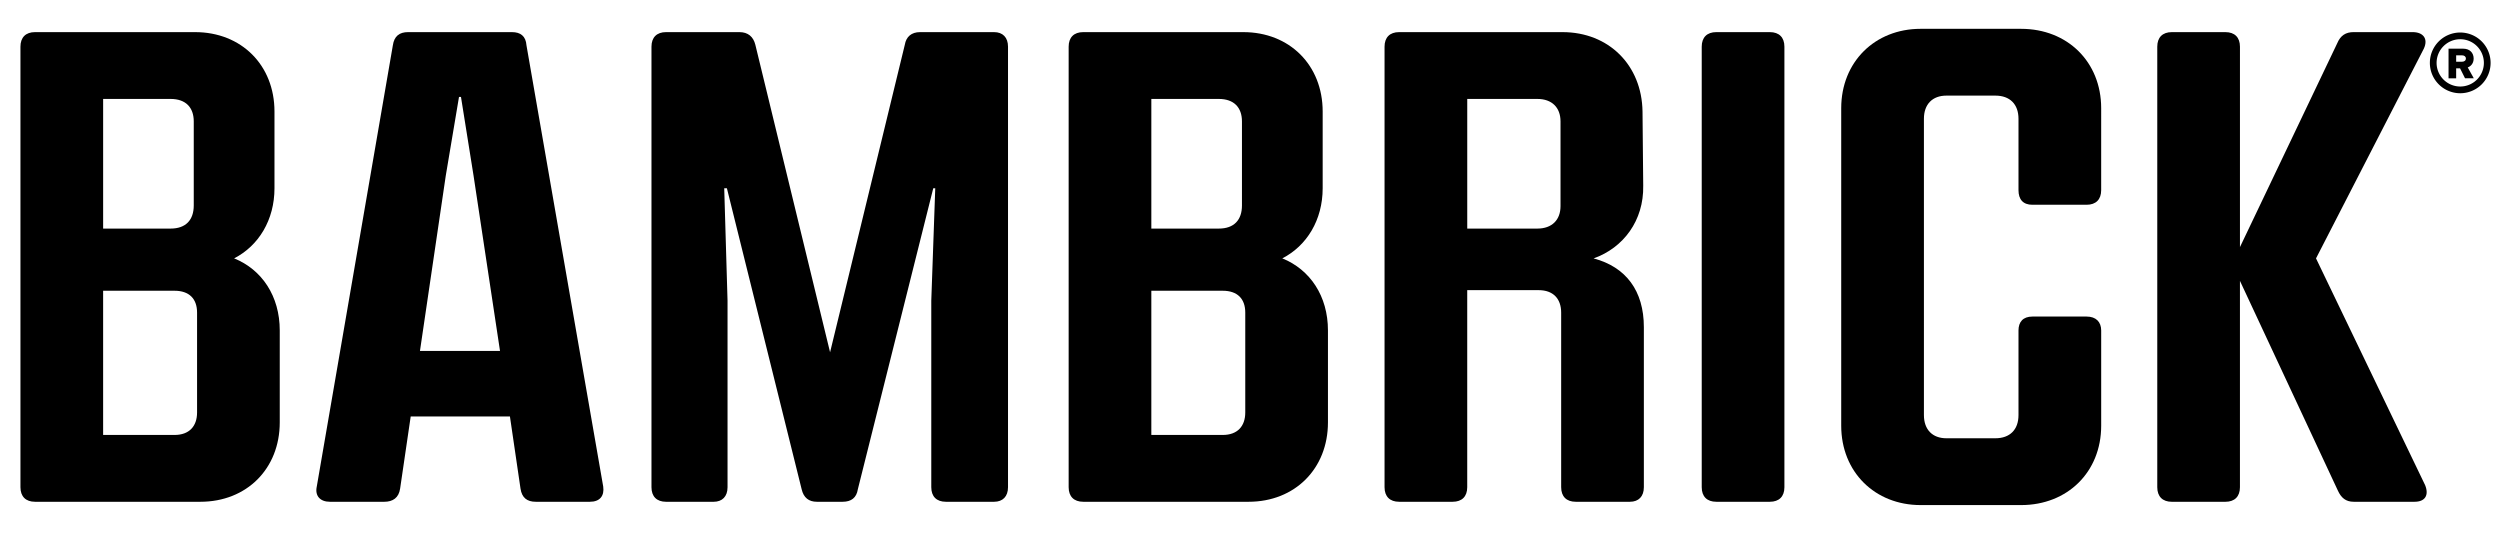
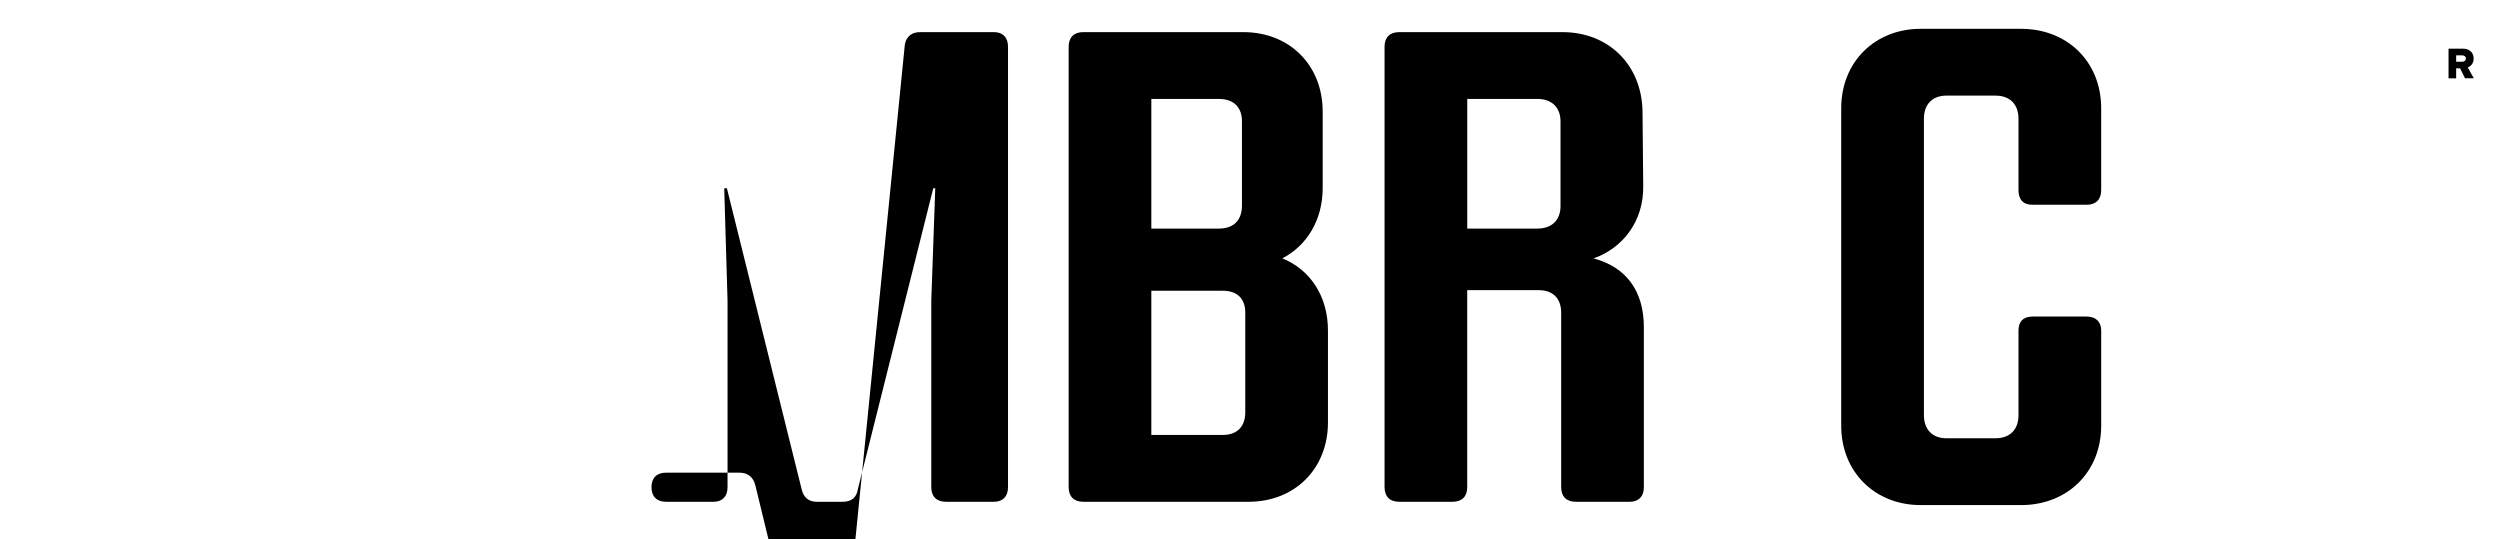
<svg xmlns="http://www.w3.org/2000/svg" id="Layer_1" data-name="Layer 1" viewBox="0 0 8433.13 1819.05">
  <title>bm-logo-web-dark-2</title>
-   <path d="M943.67,1114.7v310.15c0,156.18-111.56,267.75-267.76,267.75H118.08c-31.23,0-49.1-17.84-49.1-49.08V157.45c0-31.23,17.87-49.09,49.1-49.09h540c156.19,0,267.81,111.56,267.81,267.77V635c0,107.11-53.54,194.13-136.1,236.52C883.49,909.42,943.67,998.67,943.67,1114.7Zm-595.76-781V771.07H575.5c51.32,0,78.09-29,78.09-78.1V409.59c0-46.86-26.77-75.86-78.09-75.86Zm316.85,720.7c0-46.85-26.77-73.63-75.87-73.63h-241v486.44h241c49.1,0,75.87-29,75.87-75.86Z" />
-   <path d="M1990.11,1692.6H1807.16c-29,0-46.86-13.38-51.38-44.62l-35.67-243.24H1385.42L1349.72,1648c-4.46,31.24-24.55,44.63-53.55,44.63h-183c-33.48,0-51.39-20.08-44.63-51.31L1325.17,153c4.47-31.24,22.31-44.63,51.38-44.63h350.32c29,0,46.87,13.39,49.09,44.63L2034.79,1641.3C2039.2,1672.53,2023.59,1692.6,1990.11,1692.6Zm-303.45-508.72L1597.4,592.56,1555,327h-6.68L1503.7,592.56l-87.08,591.32Z" />
-   <path d="M2197.6,1643.52V157.45c0-31.23,17.84-49.09,49.09-49.09h247.68c29,0,46.85,15.63,53.55,42.4l252.14,1037.55L3052.2,150.77c4.46-26.78,22.32-42.39,51.31-42.39h249.92c29,0,46.85,17.85,46.85,49.08V1643.52c0,31.24-17.84,49.08-46.85,49.08H3190.55c-31.26,0-49.1-17.84-49.1-49.08V1014.29L3154.85,635h-6.71L2893.78,1650.21c-4.46,29-22.32,42.4-51.33,42.4h-87c-26.77,0-44.63-13.39-51.31-42.4L2452,635h-9l11.17,379.33v629.23c0,31.24-17.87,49.08-46.87,49.08H2246.69C2215.44,1692.6,2197.6,1674.76,2197.6,1643.52Z" />
+   <path d="M2197.6,1643.52c0-31.23,17.84-49.09,49.09-49.09h247.68c29,0,46.85,15.63,53.55,42.4l252.14,1037.55L3052.2,150.77c4.46-26.78,22.32-42.39,51.31-42.39h249.92c29,0,46.85,17.85,46.85,49.08V1643.52c0,31.24-17.84,49.08-46.85,49.08H3190.55c-31.26,0-49.1-17.84-49.1-49.08V1014.29L3154.85,635h-6.71L2893.78,1650.21c-4.46,29-22.32,42.4-51.33,42.4h-87c-26.77,0-44.63-13.39-51.31-42.4L2452,635h-9l11.17,379.33v629.23c0,31.24-17.87,49.08-46.87,49.08H2246.69C2215.44,1692.6,2197.6,1674.76,2197.6,1643.52Z" />
  <path d="M4479.52,1114.7v310.15c0,156.18-111.57,267.75-267.76,267.75H3653.93c-31.25,0-49.1-17.84-49.1-49.08V157.45c0-31.23,17.85-49.09,49.1-49.09h540c156.2,0,267.78,111.56,267.78,267.77V635c0,107.11-53.58,194.13-136.18,236.52C4419.27,909.42,4479.52,998.67,4479.52,1114.7Zm-595.78-781V771.07h227.59c51.39,0,78.11-29,78.11-78.1V409.59c0-46.86-26.77-75.86-78.11-75.86Zm316.85,720.7c0-46.85-26.77-73.63-75.86-73.63h-241v486.44h241c49.08,0,75.86-29,75.86-75.86Z" />
-   <path d="M5740.34,1643.52V157.45c0-31.23,17.85-49.09,49.09-49.09h180.74c31.25,0,49.09,17.86,49.09,49.09V1643.52c0,31.24-17.84,49.08-49.09,49.08H5789.43C5758.19,1692.6,5740.34,1674.76,5740.34,1643.52Z" />
  <path d="M6210.88,1436V365c0-156.19,113.81-267.76,267.76-267.76H6817.8c156.19,0,270,111.57,270,267.76V641.64c0,31.23-17.84,49.08-49.08,49.08H6855.75c-31.26,0-46.87-17.85-46.87-49.08v-241c0-49.1-29-78.11-78.09-78.11H6565.67c-46.87,0-75.8,29-75.8,78.11V1400.3c0,49.09,29,78.1,75.8,78.1h165.12c49.08,0,78.09-29,78.09-78.1V1114.7c0-29,15.61-46.87,46.87-46.87h183c31.24,0,49.09,17.85,49.09,46.87V1436c0,156.19-113.8,267.75-270,267.75H6478.66C6324.69,1703.76,6210.88,1592.2,6210.88,1436Z" />
-   <path d="M8145,1692.6H7939.69c-26.78,0-42.4-13.38-53.56-37.92L7555.89,947.39v696.18c0,31.24-17.84,49.09-49.07,49.09H7326.1c-31.24,0-49.08-17.85-49.08-49.09V157.45c0-31.23,17.84-49.09,49.08-49.09h180.74c31.23,0,49.08,17.86,49.08,49.09v676.1l328-687.3c11.15-26.79,29-37.94,55.78-37.94h198.56c35.71,0,53.56,22.32,37.94,55.78L7812.5,871.6l368.16,765.17C8194.06,1670.29,8180.66,1692.6,8145,1692.6Z" />
  <path d="M5545.15,1103.69v539.83c0,31.24-17.84,49.08-46.86,49.08h-183c-31.24,0-49.09-17.84-49.09-49.08V1054.6c0-46.85-26.77-75.86-75.87-75.86h-241v664.78c0,31.24-17.85,49.08-49.09,49.08H4719.51c-31.23,0-49.09-17.84-49.09-49.08V157.45c0-31.23,17.86-49.09,49.09-49.09h551.12c156.2,0,267.77,111.56,270,267.77l2.36,250.1C5545.22,744.42,5476,836,5375.63,871.68,5484.9,900.64,5545.15,981,5545.15,1103.69Zm-595.76-770V771.07h236.52c49.08,0,78.11-29,78.11-75.87V409.59c0-46.86-29-75.86-78.11-75.86Z" />
-   <path d="M8299,109.67a102.43,102.43,0,1,0,102.41,102.44v0A102.55,102.55,0,0,0,8299,109.67Zm0,182.17a79.75,79.75,0,1,1,79.75-79.75A79.76,79.76,0,0,1,8299,291.84Z" />
  <path d="M8344.24,197.51c0-18.57-12.58-33.24-34.69-33.24h-50v99.87h25.7V230.55h13.18l16.76,33.54h29.55l-20.44-36.64C8333.62,224.13,8344.24,214.88,8344.24,197.51Zm-38.63,10.63h-20.36V186.73h20.36c6.73,0,12.44,3.85,12.44,10.62C8318.05,204.39,8312.34,208.14,8305.61,208.14Z" />
</svg>